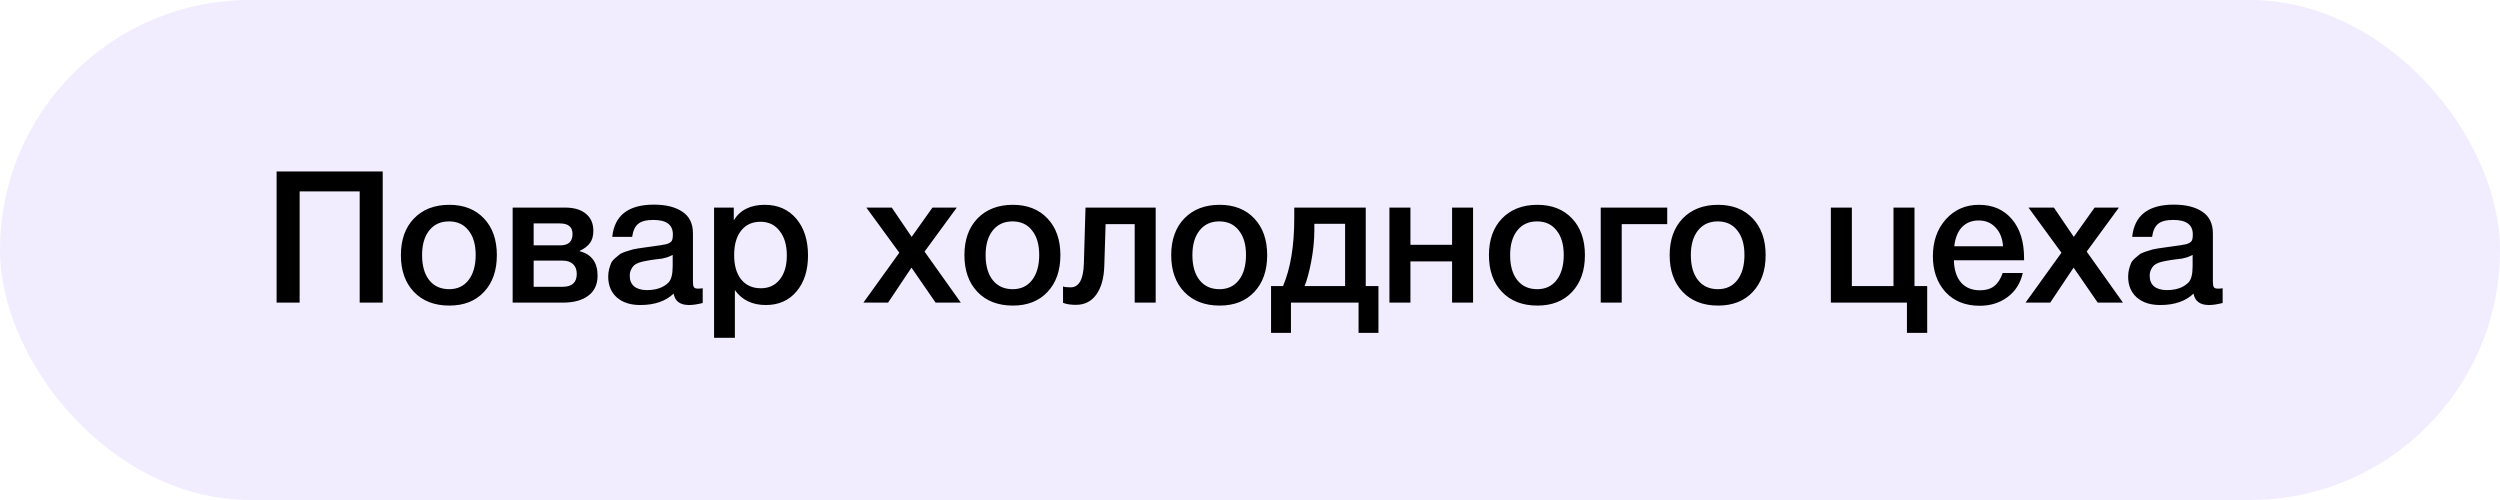
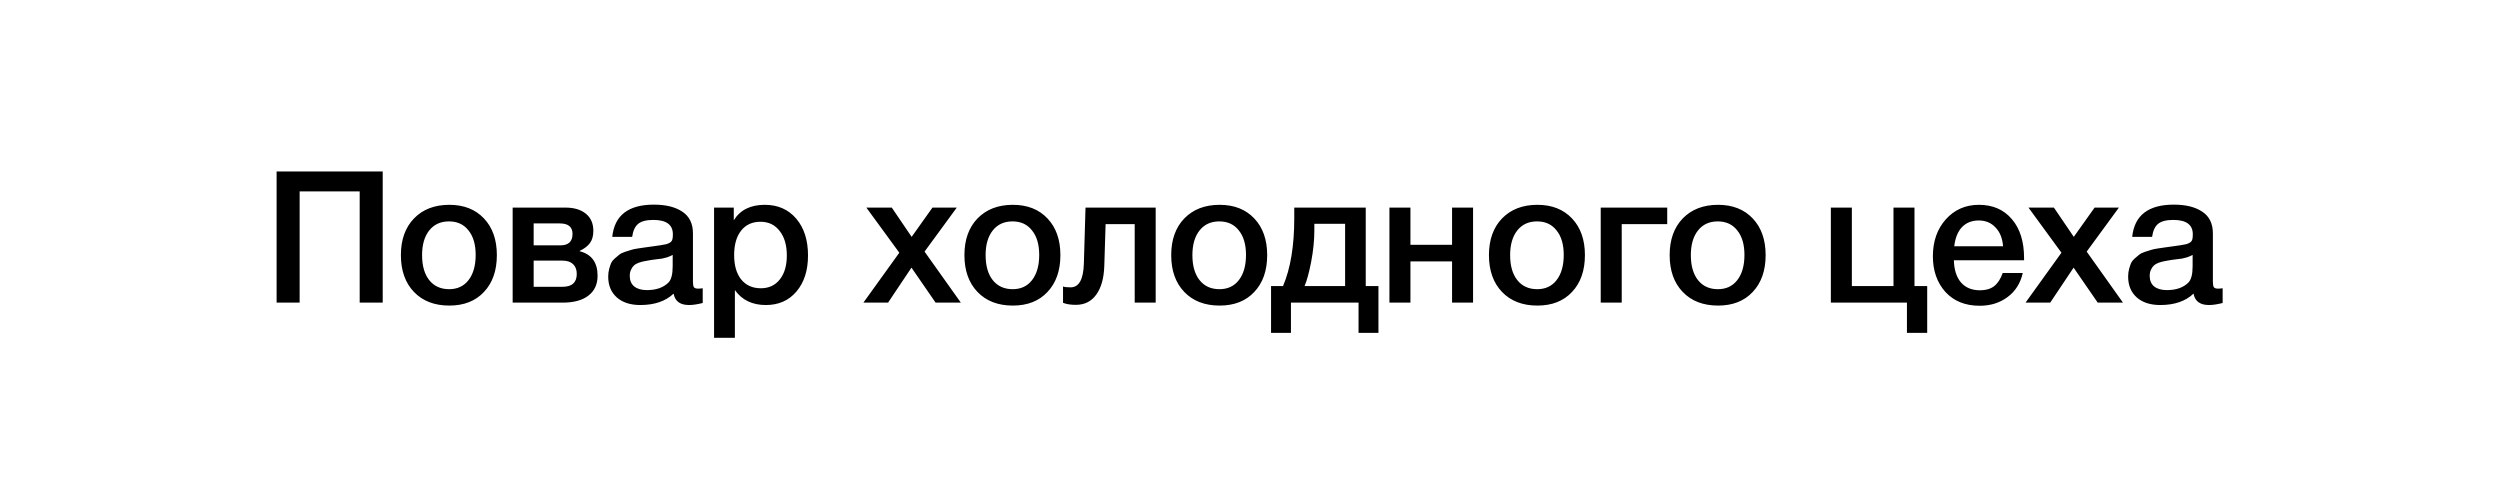
<svg xmlns="http://www.w3.org/2000/svg" width="190" height="38" viewBox="0 0 190 38" fill="none">
-   <rect width="190" height="38" rx="19" fill="#BAA9FF" fill-opacity="0.2" />
  <path d="M29.086 13.032V23H27.336V14.544H22.772V23H21.022V13.032H29.086ZM34.15 15.566C35.251 15.566 36.128 15.911 36.782 16.602C37.435 17.293 37.761 18.221 37.761 19.388C37.761 20.564 37.435 21.497 36.782 22.188C36.138 22.879 35.26 23.224 34.15 23.224C33.02 23.224 32.124 22.879 31.462 22.188C30.799 21.497 30.468 20.564 30.468 19.388C30.468 18.221 30.799 17.293 31.462 16.602C32.133 15.911 33.029 15.566 34.15 15.566ZM35.605 17.512C35.251 17.055 34.756 16.826 34.121 16.826C33.487 16.826 32.987 17.055 32.623 17.512C32.26 17.969 32.078 18.595 32.078 19.388C32.078 20.2 32.26 20.835 32.623 21.292C32.987 21.749 33.492 21.978 34.136 21.978C34.761 21.978 35.251 21.749 35.605 21.292C35.969 20.825 36.151 20.186 36.151 19.374C36.151 18.581 35.969 17.96 35.605 17.512ZM45.416 20.956C45.416 21.609 45.183 22.113 44.716 22.468C44.259 22.823 43.606 23 42.756 23H38.962V15.776H42.952C43.624 15.776 44.147 15.93 44.52 16.238C44.903 16.546 45.094 16.98 45.094 17.54C45.094 17.923 45.01 18.231 44.842 18.464C44.674 18.697 44.413 18.898 44.058 19.066V19.094C44.964 19.327 45.416 19.948 45.416 20.956ZM42.756 19.808H40.558V21.796H42.756C43.475 21.796 43.834 21.469 43.834 20.816C43.834 20.499 43.741 20.251 43.554 20.074C43.368 19.897 43.102 19.808 42.756 19.808ZM42.546 16.98H40.558V18.646H42.588C43.204 18.646 43.512 18.357 43.512 17.778C43.512 17.246 43.19 16.98 42.546 16.98ZM46.532 18.002C46.7 16.369 47.754 15.552 49.696 15.552C50.601 15.552 51.32 15.729 51.852 16.084C52.393 16.439 52.664 16.989 52.664 17.736V21.404C52.664 21.609 52.687 21.749 52.734 21.824C52.79 21.899 52.892 21.936 53.042 21.936C53.154 21.936 53.275 21.927 53.406 21.908V23.028C52.995 23.131 52.65 23.182 52.37 23.182C51.688 23.182 51.296 22.893 51.194 22.314C50.587 22.893 49.742 23.182 48.66 23.182C47.913 23.182 47.32 22.991 46.882 22.608C46.443 22.216 46.224 21.689 46.224 21.026C46.224 20.821 46.247 20.629 46.294 20.452C46.34 20.275 46.392 20.121 46.448 19.99C46.513 19.859 46.611 19.738 46.742 19.626C46.882 19.514 46.994 19.421 47.078 19.346C47.171 19.271 47.316 19.201 47.512 19.136C47.717 19.071 47.866 19.024 47.96 18.996C48.062 18.959 48.235 18.921 48.478 18.884C48.72 18.847 48.879 18.823 48.954 18.814C49.038 18.795 49.206 18.772 49.458 18.744C50.027 18.669 50.414 18.609 50.62 18.562C50.825 18.506 50.965 18.427 51.04 18.324C51.105 18.249 51.138 18.077 51.138 17.806C51.138 17.078 50.643 16.714 49.654 16.714C49.131 16.714 48.748 16.812 48.506 17.008C48.263 17.204 48.109 17.535 48.044 18.002H46.532ZM51.124 19.374C51.002 19.439 50.862 19.5 50.704 19.556C50.545 19.603 50.414 19.635 50.312 19.654C50.218 19.663 50.064 19.682 49.85 19.71C49.644 19.738 49.509 19.757 49.444 19.766C49.248 19.794 49.094 19.822 48.982 19.85C48.87 19.869 48.73 19.906 48.562 19.962C48.403 20.018 48.277 20.088 48.184 20.172C48.1 20.247 48.025 20.354 47.96 20.494C47.894 20.625 47.862 20.783 47.862 20.97C47.862 21.315 47.974 21.581 48.198 21.768C48.431 21.955 48.753 22.048 49.164 22.048C49.873 22.048 50.419 21.857 50.802 21.474C51.016 21.259 51.124 20.844 51.124 20.228V19.374ZM55.767 15.776V16.742C56.252 15.958 57.036 15.566 58.119 15.566C59.118 15.566 59.916 15.916 60.513 16.616C61.11 17.316 61.409 18.249 61.409 19.416C61.409 20.555 61.115 21.469 60.527 22.16C59.948 22.841 59.174 23.182 58.203 23.182C57.176 23.182 56.392 22.804 55.851 22.048V25.674H54.269V15.776H55.767ZM57.797 16.854C57.172 16.854 56.682 17.078 56.327 17.526C55.972 17.974 55.795 18.595 55.795 19.388C55.795 20.172 55.972 20.788 56.327 21.236C56.691 21.684 57.19 21.908 57.825 21.908C58.432 21.908 58.912 21.684 59.267 21.236C59.622 20.788 59.799 20.181 59.799 19.416C59.799 18.632 59.617 18.011 59.253 17.554C58.898 17.087 58.413 16.854 57.797 16.854ZM68.348 19.206L65.842 15.776H67.774L69.286 18.002L70.868 15.776H72.716L70.266 19.122L73.024 23H71.106L69.272 20.34L67.494 23H65.618L68.348 19.206ZM76.978 15.566C78.079 15.566 78.956 15.911 79.609 16.602C80.263 17.293 80.59 18.221 80.59 19.388C80.59 20.564 80.263 21.497 79.609 22.188C78.966 22.879 78.088 23.224 76.978 23.224C75.848 23.224 74.952 22.879 74.29 22.188C73.627 21.497 73.296 20.564 73.296 19.388C73.296 18.221 73.627 17.293 74.29 16.602C74.962 15.911 75.858 15.566 76.978 15.566ZM78.433 17.512C78.079 17.055 77.584 16.826 76.95 16.826C76.315 16.826 75.816 17.055 75.451 17.512C75.088 17.969 74.906 18.595 74.906 19.388C74.906 20.2 75.088 20.835 75.451 21.292C75.816 21.749 76.32 21.978 76.963 21.978C77.589 21.978 78.079 21.749 78.433 21.292C78.797 20.825 78.98 20.186 78.98 19.374C78.98 18.581 78.797 17.96 78.433 17.512ZM87.832 23H86.237V17.036H84.025L83.927 20.2C83.898 21.143 83.693 21.875 83.311 22.398C82.937 22.911 82.424 23.168 81.77 23.168C81.369 23.168 81.043 23.117 80.79 23.014V21.768C80.884 21.815 81.075 21.838 81.365 21.838C81.999 21.838 82.335 21.241 82.373 20.046L82.499 15.776H87.832V23ZM92.694 15.566C93.795 15.566 94.672 15.911 95.326 16.602C95.979 17.293 96.306 18.221 96.306 19.388C96.306 20.564 95.979 21.497 95.326 22.188C94.682 22.879 93.804 23.224 92.694 23.224C91.564 23.224 90.668 22.879 90.006 22.188C89.343 21.497 89.012 20.564 89.012 19.388C89.012 18.221 89.343 17.293 90.006 16.602C90.678 15.911 91.574 15.566 92.694 15.566ZM94.15 17.512C93.795 17.055 93.3 16.826 92.666 16.826C92.031 16.826 91.532 17.055 91.168 17.512C90.804 17.969 90.622 18.595 90.622 19.388C90.622 20.2 90.804 20.835 91.168 21.292C91.532 21.749 92.036 21.978 92.68 21.978C93.305 21.978 93.795 21.749 94.15 21.292C94.514 20.825 94.696 20.186 94.696 19.374C94.696 18.581 94.514 17.96 94.15 17.512ZM104.762 25.296H103.25V23H98.112V25.296H96.6V21.74H97.51C98.08 20.405 98.364 18.688 98.364 16.588V15.776H103.796V21.74H104.762V25.296ZM102.228 21.74V17.008H99.89V17.498C99.89 18.254 99.811 19.047 99.652 19.878C99.494 20.699 99.326 21.32 99.148 21.74H102.228ZM107.193 23H105.597V15.776H107.193V18.604H110.357V15.776H111.953V23H110.357V19.864H107.193V23ZM116.842 15.566C117.943 15.566 118.821 15.911 119.474 16.602C120.127 17.293 120.454 18.221 120.454 19.388C120.454 20.564 120.127 21.497 119.474 22.188C118.83 22.879 117.953 23.224 116.842 23.224C115.713 23.224 114.817 22.879 114.154 22.188C113.491 21.497 113.16 20.564 113.16 19.388C113.16 18.221 113.491 17.293 114.154 16.602C114.826 15.911 115.722 15.566 116.842 15.566ZM118.298 17.512C117.943 17.055 117.449 16.826 116.814 16.826C116.179 16.826 115.68 17.055 115.316 17.512C114.952 17.969 114.77 18.595 114.77 19.388C114.77 20.2 114.952 20.835 115.316 21.292C115.68 21.749 116.184 21.978 116.828 21.978C117.453 21.978 117.943 21.749 118.298 21.292C118.662 20.825 118.844 20.186 118.844 19.374C118.844 18.581 118.662 17.96 118.298 17.512ZM126.709 17.036H123.251V23H121.655V15.776H126.709V17.036ZM130.576 15.566C131.677 15.566 132.554 15.911 133.208 16.602C133.861 17.293 134.188 18.221 134.188 19.388C134.188 20.564 133.861 21.497 133.208 22.188C132.564 22.879 131.686 23.224 130.576 23.224C129.446 23.224 128.55 22.879 127.888 22.188C127.225 21.497 126.894 20.564 126.894 19.388C126.894 18.221 127.225 17.293 127.888 16.602C128.56 15.911 129.456 15.566 130.576 15.566ZM132.032 17.512C131.677 17.055 131.182 16.826 130.548 16.826C129.913 16.826 129.414 17.055 129.05 17.512C128.686 17.969 128.504 18.595 128.504 19.388C128.504 20.2 128.686 20.835 129.05 21.292C129.414 21.749 129.918 21.978 130.562 21.978C131.187 21.978 131.677 21.749 132.032 21.292C132.396 20.825 132.578 20.186 132.578 19.374C132.578 18.581 132.396 17.96 132.032 17.512ZM145.501 21.74H146.467V25.296H144.927V23H139.145V15.776H140.741V21.74H143.905V15.776H145.501V21.74ZM153.731 20.746C153.553 21.53 153.166 22.141 152.569 22.58C151.981 23.019 151.276 23.238 150.455 23.238C149.363 23.238 148.495 22.888 147.851 22.188C147.216 21.479 146.899 20.573 146.899 19.472C146.899 18.343 147.225 17.409 147.879 16.672C148.541 15.935 149.381 15.566 150.399 15.566C151.453 15.566 152.289 15.93 152.905 16.658C153.521 17.377 153.829 18.361 153.829 19.612V19.78H148.495C148.513 20.508 148.695 21.073 149.041 21.474C149.386 21.866 149.867 22.062 150.483 22.062C150.921 22.062 151.276 21.959 151.547 21.754C151.827 21.539 152.046 21.203 152.205 20.746H153.731ZM152.233 18.716C152.186 18.109 151.995 17.633 151.659 17.288C151.332 16.933 150.907 16.756 150.385 16.756C149.862 16.756 149.437 16.924 149.111 17.26C148.793 17.596 148.597 18.081 148.523 18.716H152.233ZM156.67 19.206L154.164 15.776H156.096L157.608 18.002L159.19 15.776H161.038L158.588 19.122L161.346 23H159.428L157.594 20.34L155.816 23H153.94L156.67 19.206ZM162.047 18.002C162.215 16.369 163.27 15.552 165.211 15.552C166.117 15.552 166.835 15.729 167.367 16.084C167.909 16.439 168.179 16.989 168.179 17.736V21.404C168.179 21.609 168.203 21.749 168.249 21.824C168.305 21.899 168.408 21.936 168.557 21.936C168.669 21.936 168.791 21.927 168.921 21.908V23.028C168.511 23.131 168.165 23.182 167.885 23.182C167.204 23.182 166.812 22.893 166.709 22.314C166.103 22.893 165.258 23.182 164.175 23.182C163.429 23.182 162.836 22.991 162.397 22.608C161.959 22.216 161.739 21.689 161.739 21.026C161.739 20.821 161.763 20.629 161.809 20.452C161.856 20.275 161.907 20.121 161.963 19.99C162.029 19.859 162.127 19.738 162.257 19.626C162.397 19.514 162.509 19.421 162.593 19.346C162.687 19.271 162.831 19.201 163.027 19.136C163.233 19.071 163.382 19.024 163.475 18.996C163.578 18.959 163.751 18.921 163.993 18.884C164.236 18.847 164.395 18.823 164.469 18.814C164.553 18.795 164.721 18.772 164.973 18.744C165.543 18.669 165.93 18.609 166.135 18.562C166.341 18.506 166.481 18.427 166.555 18.324C166.621 18.249 166.653 18.077 166.653 17.806C166.653 17.078 166.159 16.714 165.169 16.714C164.647 16.714 164.264 16.812 164.021 17.008C163.779 17.204 163.625 17.535 163.559 18.002H162.047ZM166.639 19.374C166.518 19.439 166.378 19.5 166.219 19.556C166.061 19.603 165.93 19.635 165.827 19.654C165.734 19.663 165.58 19.682 165.365 19.71C165.16 19.738 165.025 19.757 164.959 19.766C164.763 19.794 164.609 19.822 164.497 19.85C164.385 19.869 164.245 19.906 164.077 19.962C163.919 20.018 163.793 20.088 163.699 20.172C163.615 20.247 163.541 20.354 163.475 20.494C163.41 20.625 163.377 20.783 163.377 20.97C163.377 21.315 163.489 21.581 163.713 21.768C163.947 21.955 164.269 22.048 164.679 22.048C165.389 22.048 165.935 21.857 166.317 21.474C166.532 21.259 166.639 20.844 166.639 20.228V19.374Z" fill="black" />
</svg>